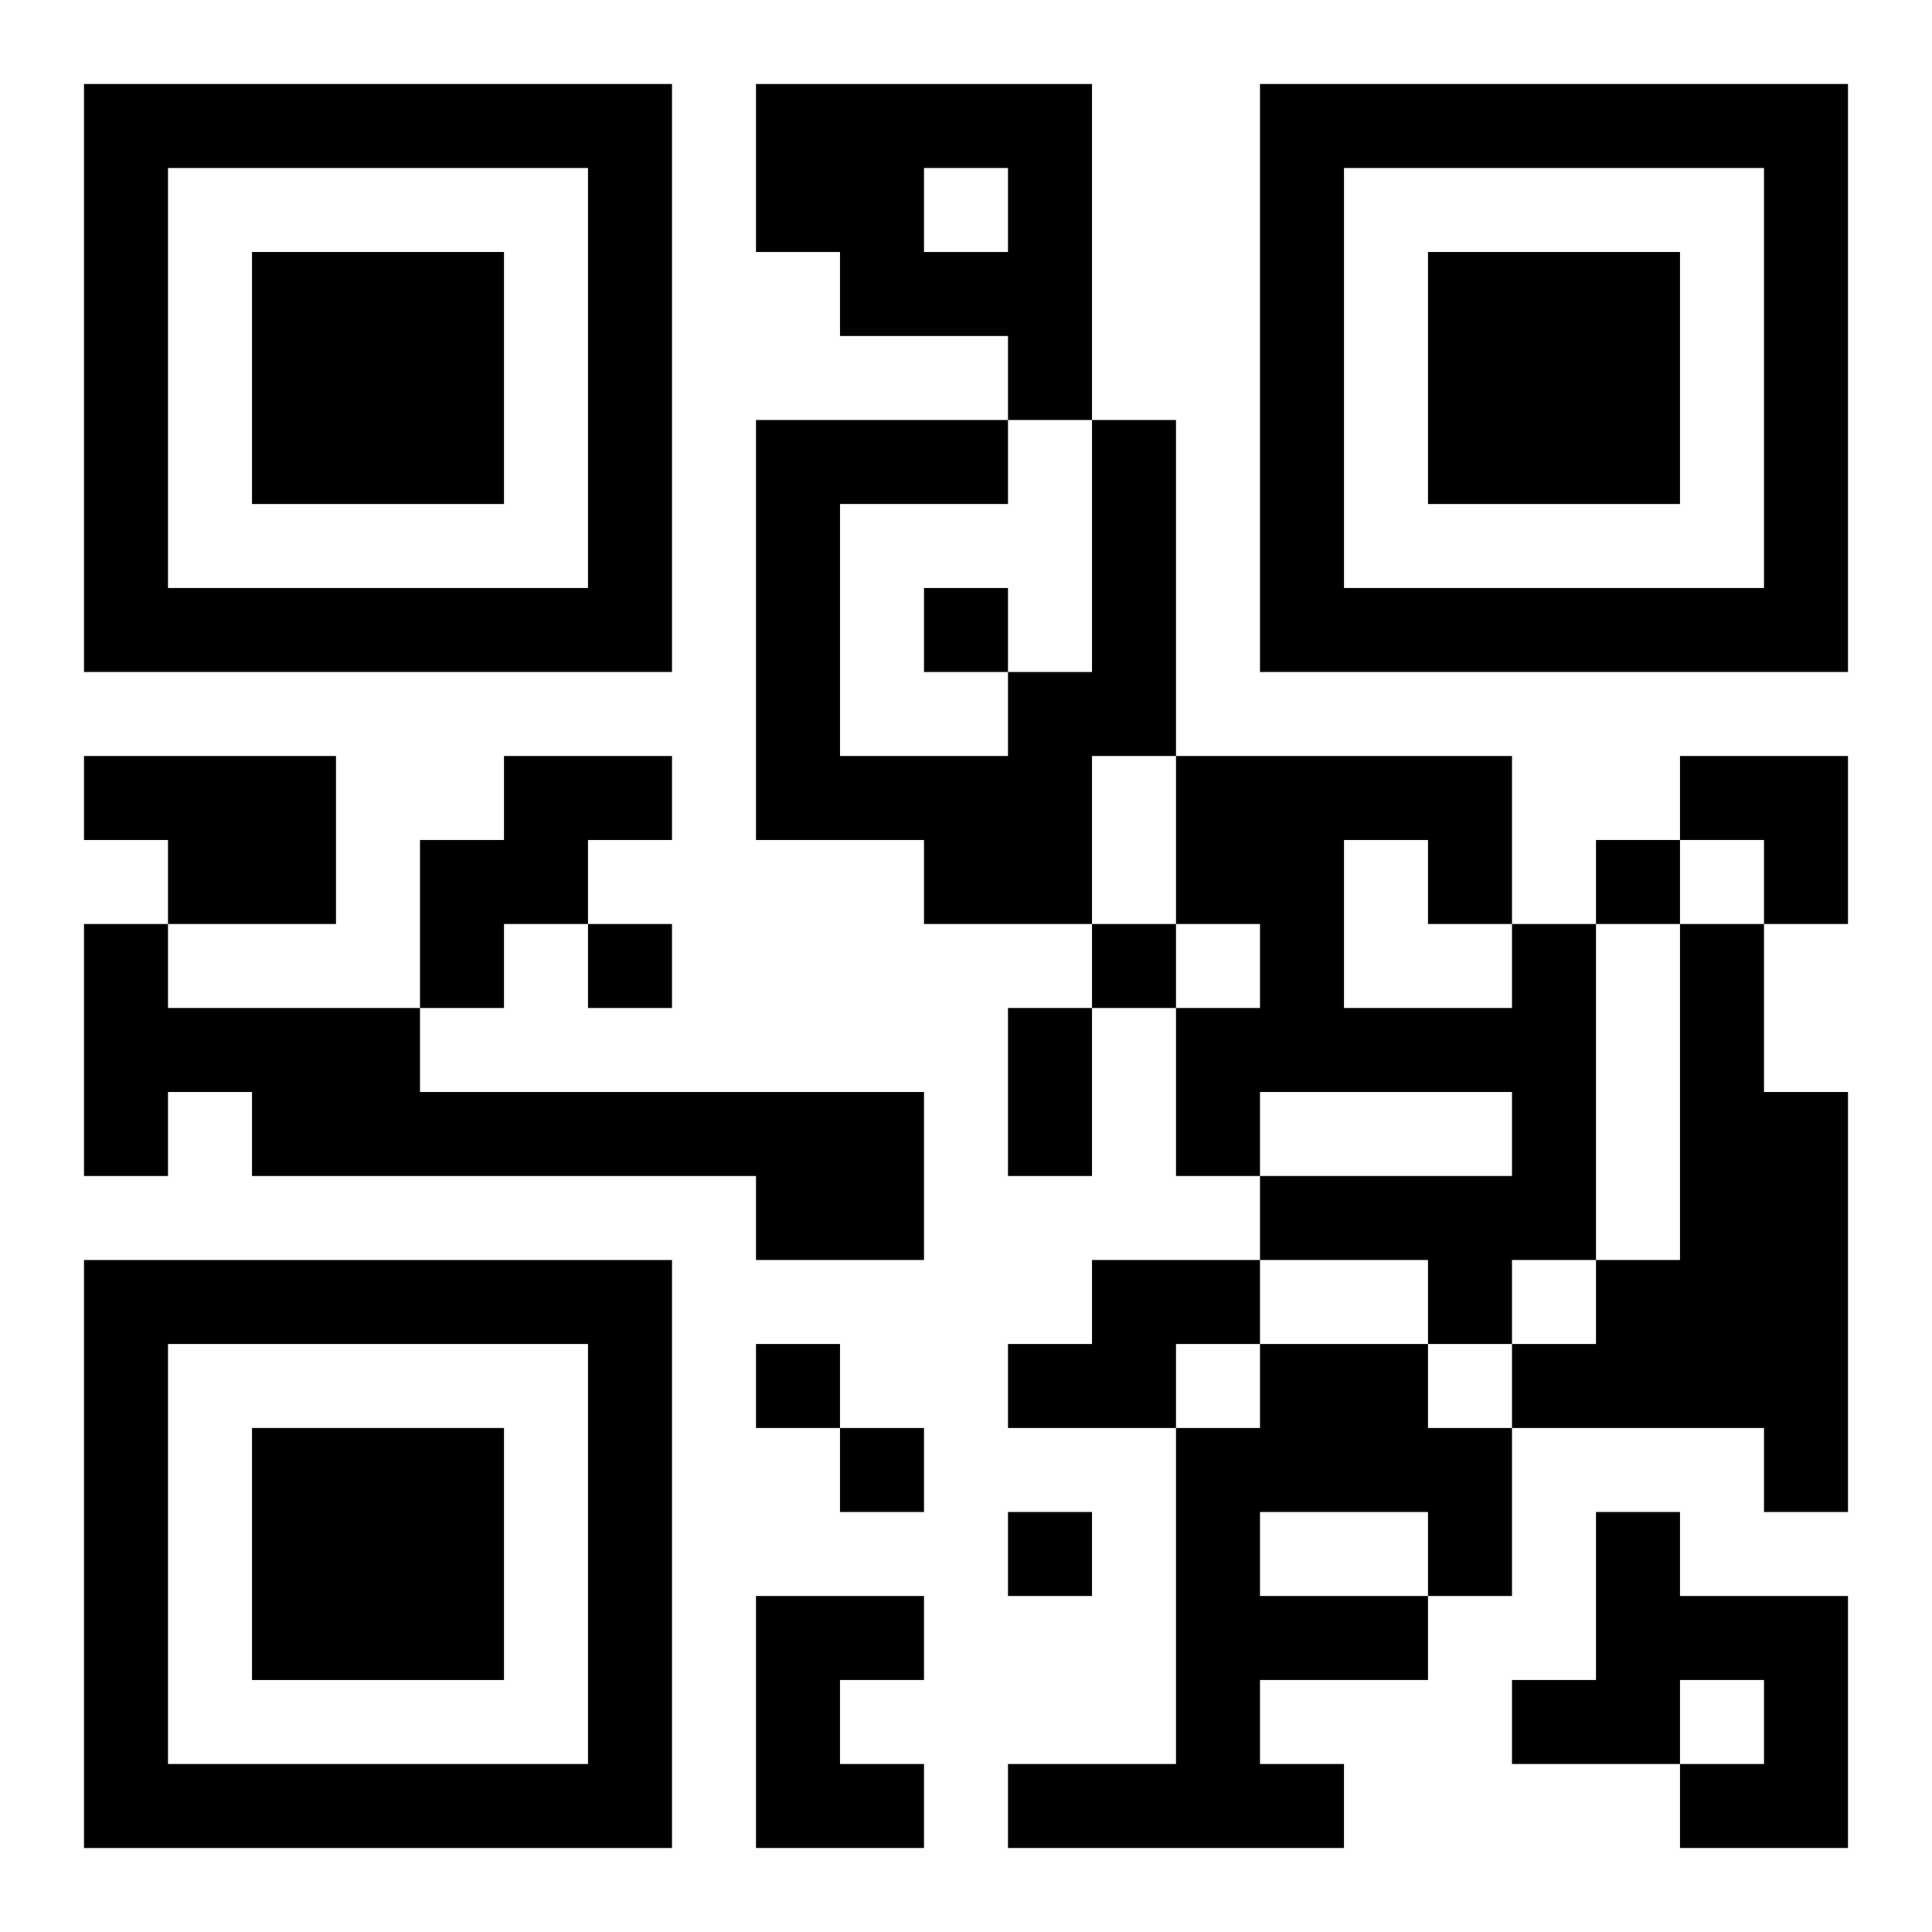
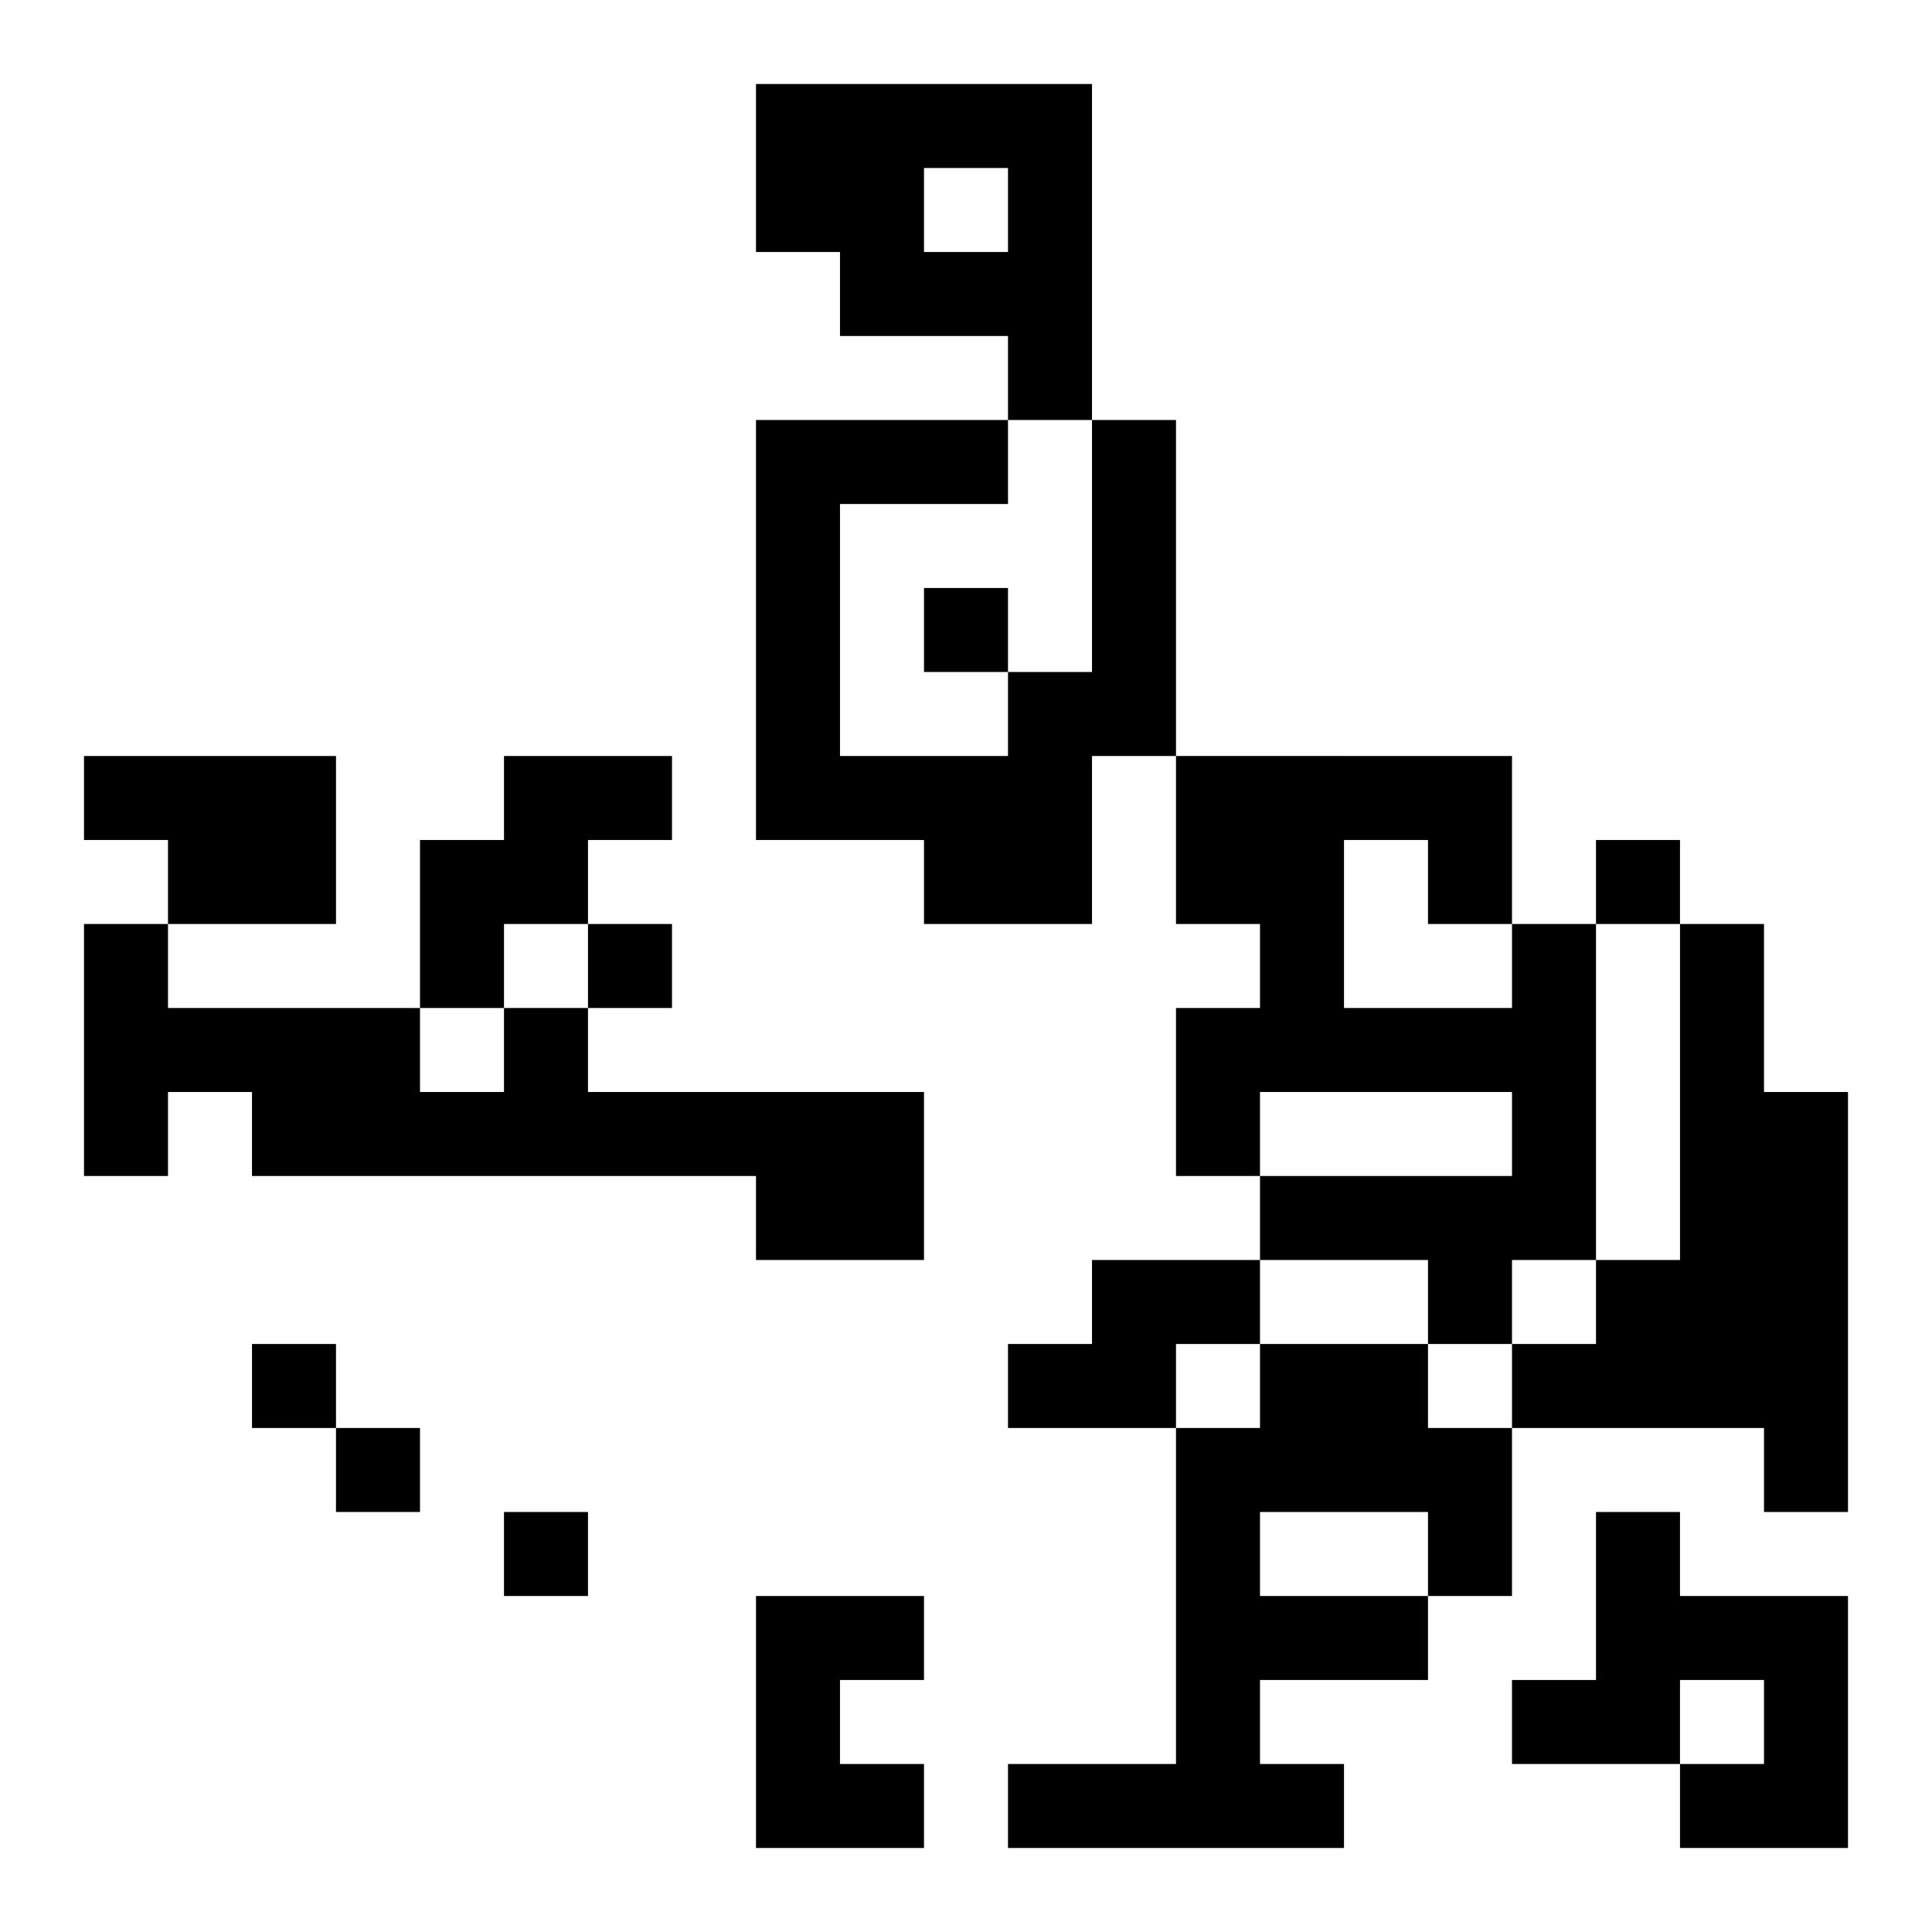
<svg xmlns="http://www.w3.org/2000/svg" xmlns:xlink="http://www.w3.org/1999/xlink" width="250" height="250" baseProfile="full" version="1.1" viewBox="-1 -1 23 23">
  <symbol id="a">
-     <path d="m0 7v7h7v-7h-7zm1 1h5v5h-5v-5zm1 1v3h3v-3h-3z" />
-   </symbol>
+     </symbol>
  <use y="-7" xlink:href="#a" />
  <use y="7" xlink:href="#a" />
  <use x="14" y="-7" xlink:href="#a" />
-   <path d="m8 0h4v4h-1v-1h-2v-1h-1v-2m2 1v1h1v-1h-1m2 3h1v4h-1v2h-2v-1h-2v-5h3v1h-2v3h2v-1h1v-3m-12 4h3v2h-2v-1h-1v-1m5 0h2v1h-1v1h-1v1h-1v-2h1v-1m-5 2h1v1h3v1h6v2h-2v-1h-6v-1h-1v1h-1v-3m17 0h1v4h-1v1h-1v-1h-2v-1h3v-1h-3v1h-1v-2h1v-1h-1v-2h4v2m-2-1v2h2v-1h-1v-1h-1m4 1h1v2h1v5h-1v-1h-3v-1h1v-1h1v-4m-7 4h2v1h-1v1h-2v-1h1v-1m2 1h2v1h1v2h-1v1h-2v1h1v1h-4v-1h2v-4h1v-1m0 2v1h2v-1h-2m4 0h1v1h2v3h-2v-1h1v-1h-1v1h-2v-1h1v-2m-10 1h2v1h-1v1h1v1h-2v-3m2-12v1h1v-1h-1m8 3v1h1v-1h-1m-12 1v1h1v-1h-1m6 0v1h1v-1h-1m-4 5v1h1v-1h-1m1 1v1h1v-1h-1m2 1v1h1v-1h-1m0-6h1v2h-1v-2m8-3h2v2h-1v-1h-1z" />
+   <path d="m8 0h4v4h-1v-1h-2v-1h-1v-2m2 1v1h1v-1h-1m2 3h1v4h-1v2h-2v-1h-2v-5h3v1h-2v3h2v-1h1v-3m-12 4h3v2h-2v-1h-1v-1m5 0h2v1h-1v1h-1v1h-1v-2h1v-1m-5 2h1v1h3v1h6v2h-2v-1h-6v-1h-1v1h-1v-3m17 0h1v4h-1v1h-1v-1h-2v-1h3v-1h-3v1h-1v-2h1v-1h-1v-2h4v2m-2-1v2h2v-1h-1v-1h-1m4 1h1v2h1v5h-1v-1h-3v-1h1v-1h1v-4m-7 4h2v1h-1v1h-2v-1h1v-1m2 1h2v1h1v2h-1v1h-2v1h1v1h-4v-1h2v-4h1v-1m0 2v1h2v-1h-2m4 0h1v1h2v3h-2v-1h1v-1h-1v1h-2v-1h1v-2m-10 1h2v1h-1v1h1v1h-2v-3m2-12v1h1v-1h-1m8 3v1h1v-1h-1m-12 1v1h1v-1h-1v1h1v-1h-1m-4 5v1h1v-1h-1m1 1v1h1v-1h-1m2 1v1h1v-1h-1m0-6h1v2h-1v-2m8-3h2v2h-1v-1h-1z" />
</svg>